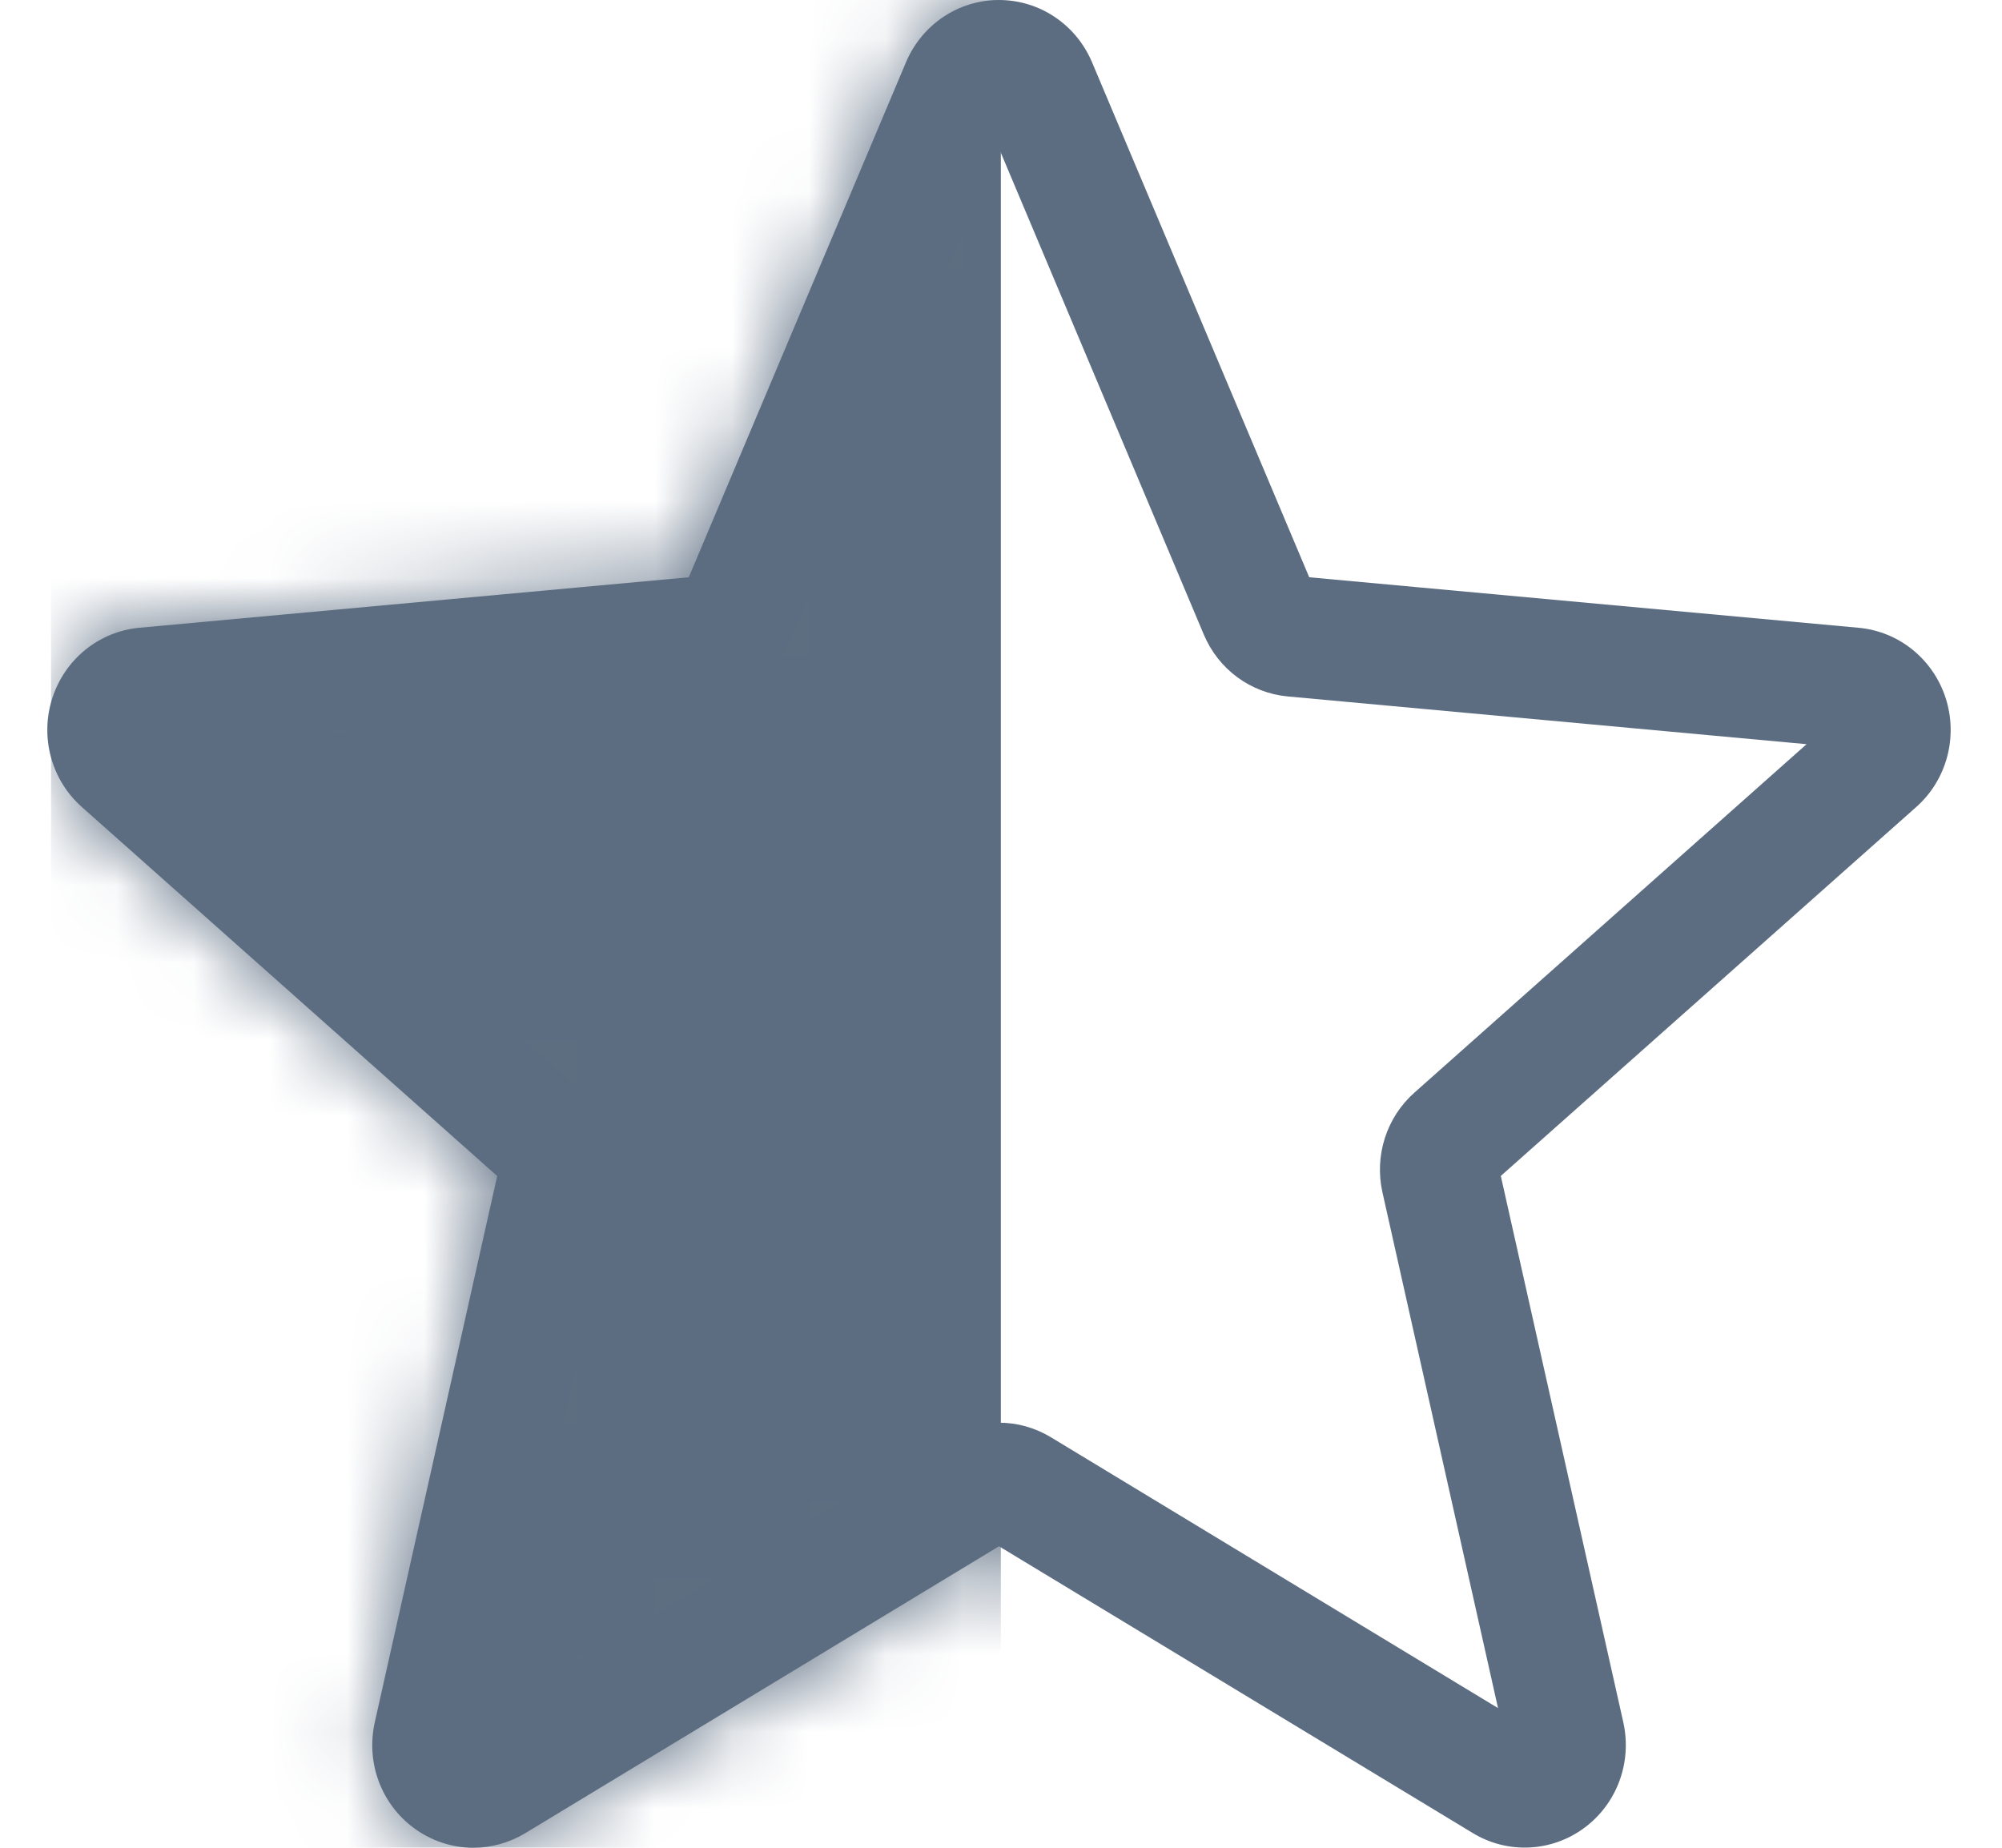
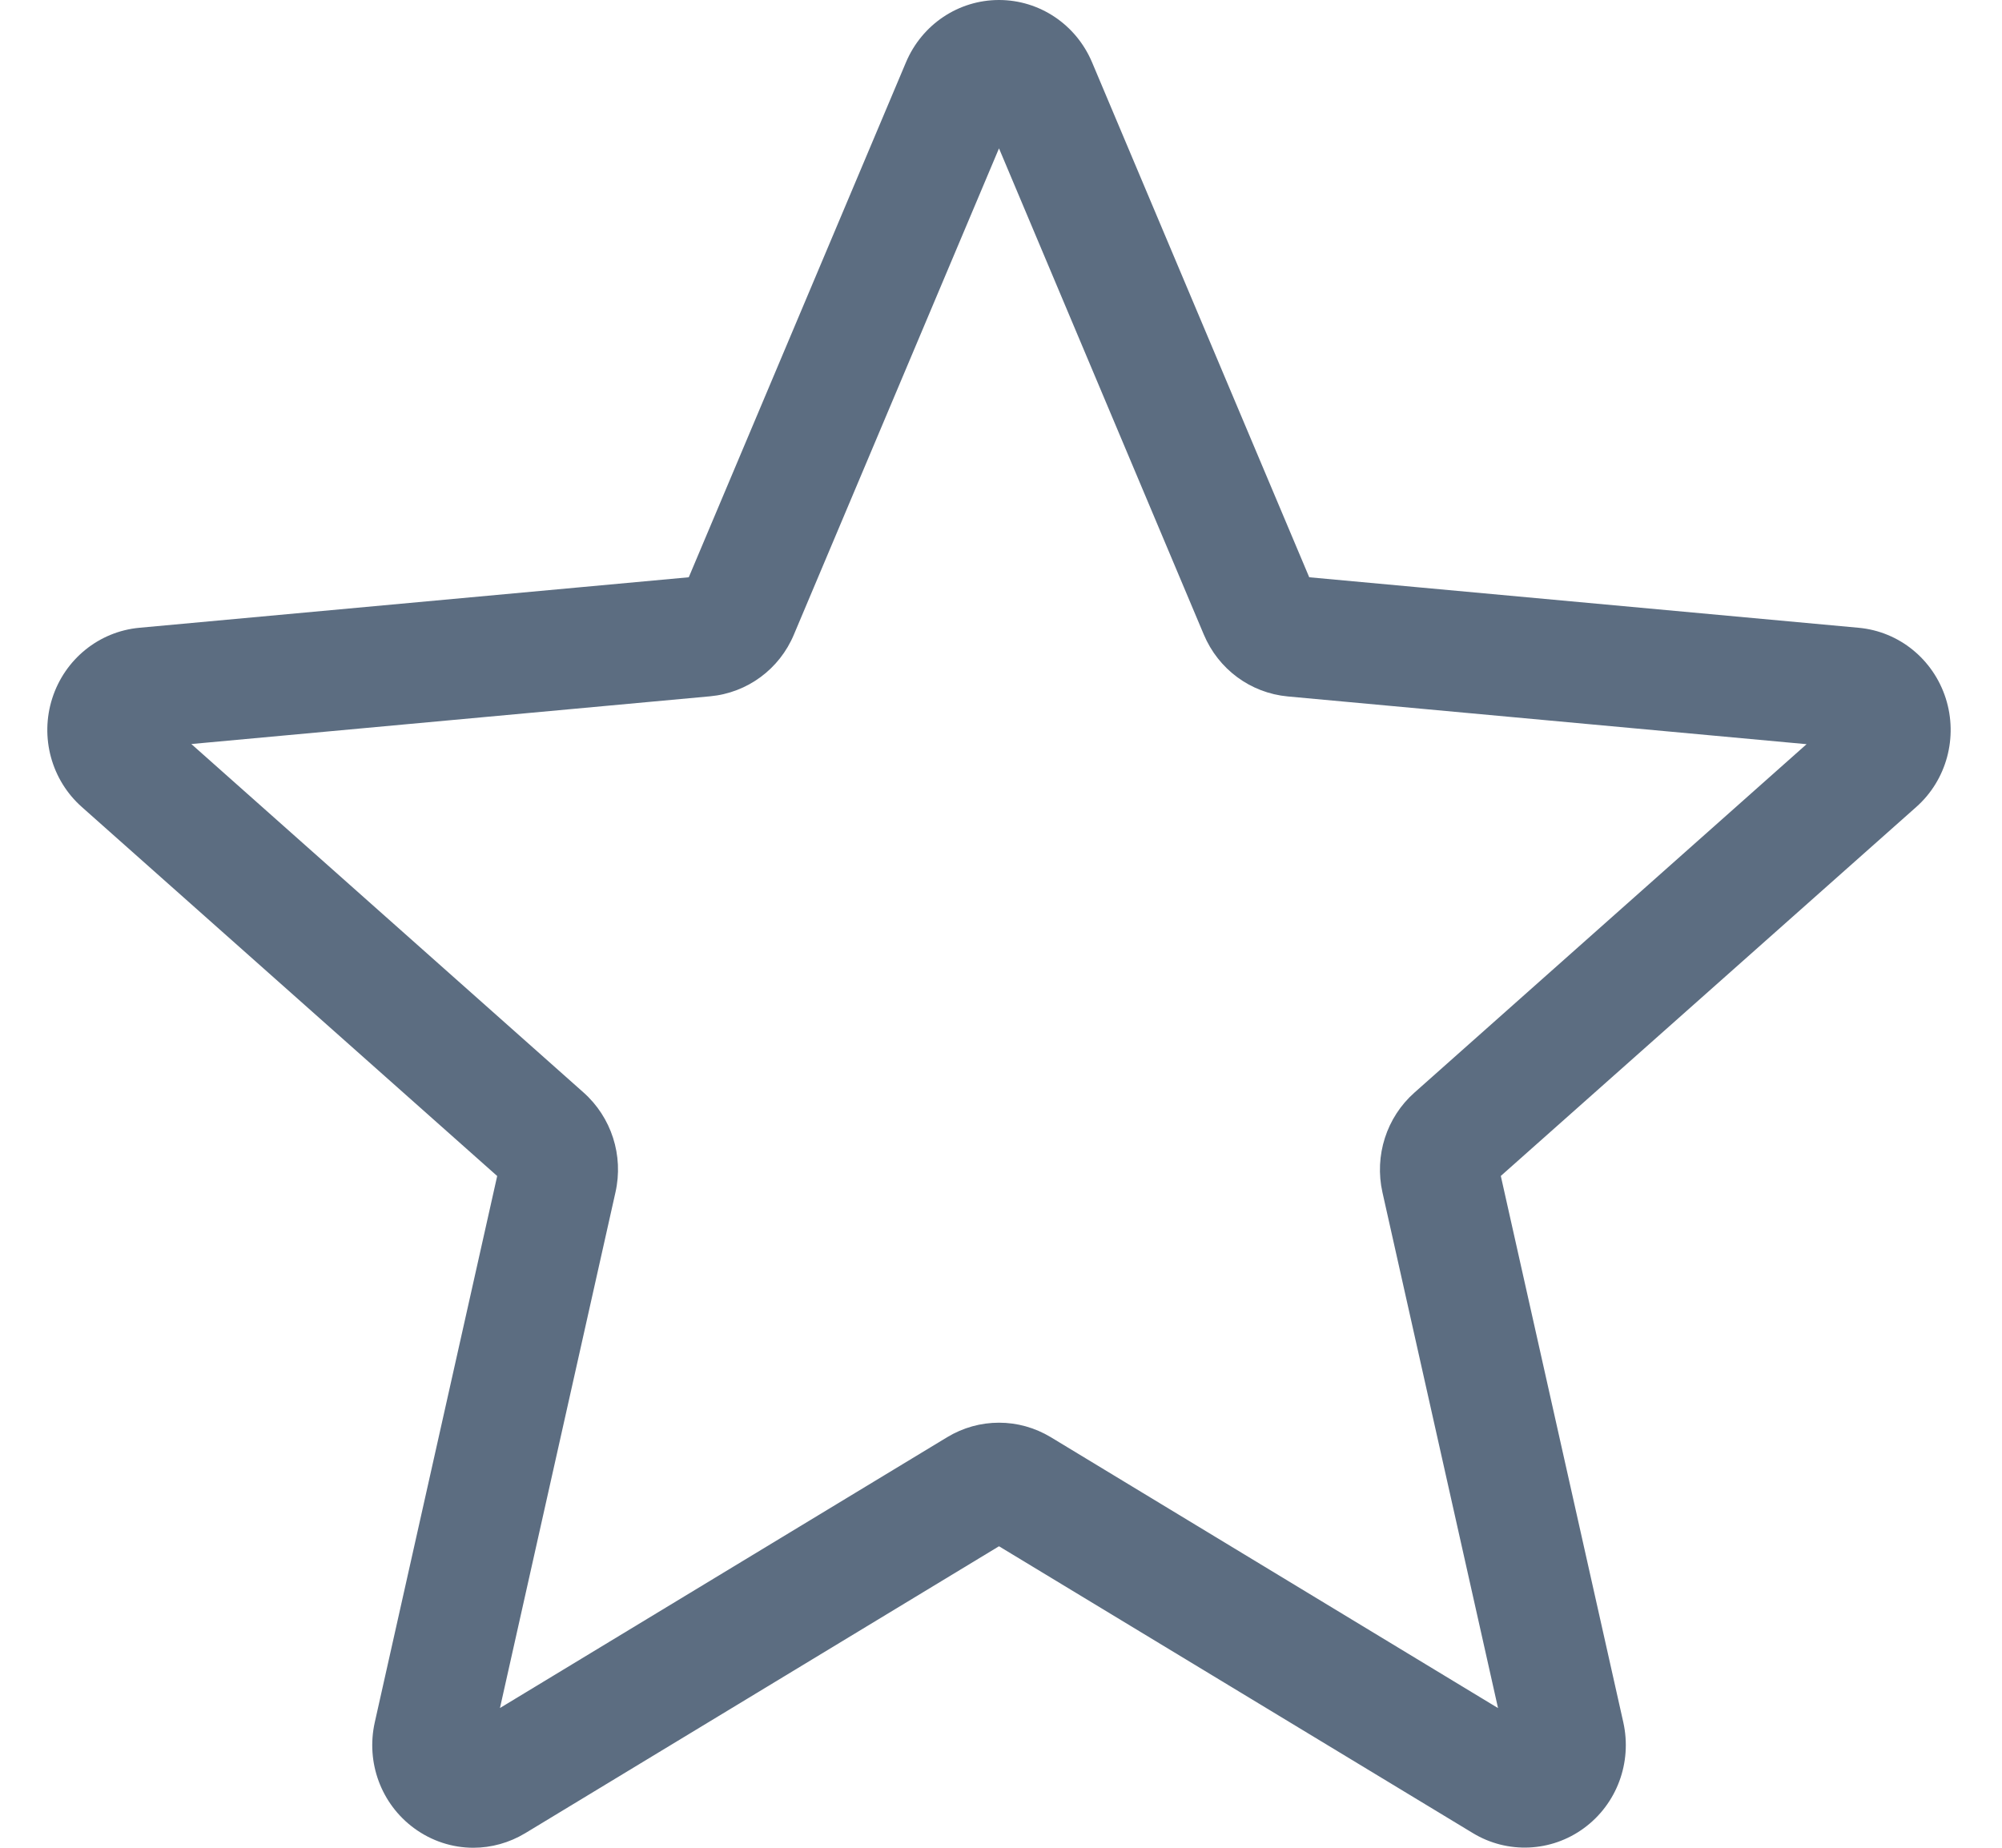
<svg xmlns="http://www.w3.org/2000/svg" width="26" height="24" viewBox="0 0 26 24" fill="none">
  <path d="M6.147 24C5.876 24 5.607 23.914 5.378 23.746C4.95 23.432 4.751 22.893 4.867 22.372L6.457 15.275L1.064 10.483C0.668 10.133 0.516 9.577 0.679 9.069C0.842 8.562 1.285 8.203 1.809 8.154L8.945 7.498L11.766 0.809C11.974 0.317 12.448 0 12.974 0C13.5 0 13.974 0.317 14.182 0.808L17.003 7.498L24.138 8.154C24.663 8.202 25.106 8.562 25.269 9.069C25.431 9.576 25.281 10.133 24.885 10.483L19.491 15.274L21.082 22.371C21.198 22.893 20.998 23.432 20.571 23.745C20.145 24.058 19.576 24.082 19.127 23.809L12.974 20.084L6.821 23.811C6.613 23.936 6.381 24 6.147 24ZM12.974 18.479C13.208 18.479 13.439 18.542 13.648 18.668L19.455 22.186L17.954 15.488C17.847 15.011 18.006 14.513 18.37 14.191L23.462 9.666L16.725 9.046C16.24 9.001 15.823 8.693 15.633 8.24L12.974 1.927L10.311 8.241C10.124 8.69 9.707 8.999 9.223 9.044L2.485 9.664L7.577 14.189C7.941 14.512 8.101 15.009 7.993 15.487L6.493 22.185L12.3 18.668C12.508 18.542 12.74 18.479 12.974 18.479ZM8.89 7.627C8.89 7.627 8.89 7.628 8.889 7.629L8.89 7.627ZM17.056 7.624L17.057 7.626C17.057 7.625 17.057 7.625 17.056 7.624Z" fill="#5C6D81" />
  <mask id="mask0" mask-type="alpha" maskUnits="userSpaceOnUse" x="0" y="0" width="26" height="24">
-     <path d="M6.146 24C5.875 24 5.606 23.914 5.377 23.746C4.949 23.432 4.75 22.893 4.866 22.372L6.456 15.275L1.063 10.483C0.667 10.133 0.515 9.577 0.678 9.069C0.841 8.562 1.284 8.203 1.808 8.154L8.944 7.498L11.765 0.809C11.973 0.317 12.447 0 12.973 0C13.499 0 13.973 0.317 14.181 0.808L17.002 7.498L24.137 8.154C24.662 8.202 25.105 8.562 25.268 9.069C25.43 9.576 25.28 10.133 24.884 10.483L19.49 15.274L21.081 22.371C21.197 22.893 20.997 23.432 20.57 23.745C20.143 24.058 19.575 24.082 19.126 23.809L12.973 20.084L6.82 23.811C6.612 23.936 6.38 24 6.146 24ZM8.889 7.627C8.889 7.627 8.889 7.628 8.888 7.629L8.889 7.627ZM17.055 7.624L17.056 7.626C17.056 7.625 17.056 7.625 17.055 7.624Z" fill="#5C6D81" />
-   </mask>
+     </mask>
  <g mask="url(#mask0)">
-     <rect x="0.663" width="12.335" height="24.015" fill="#5C6D81" />
-   </g>
+     </g>
</svg>